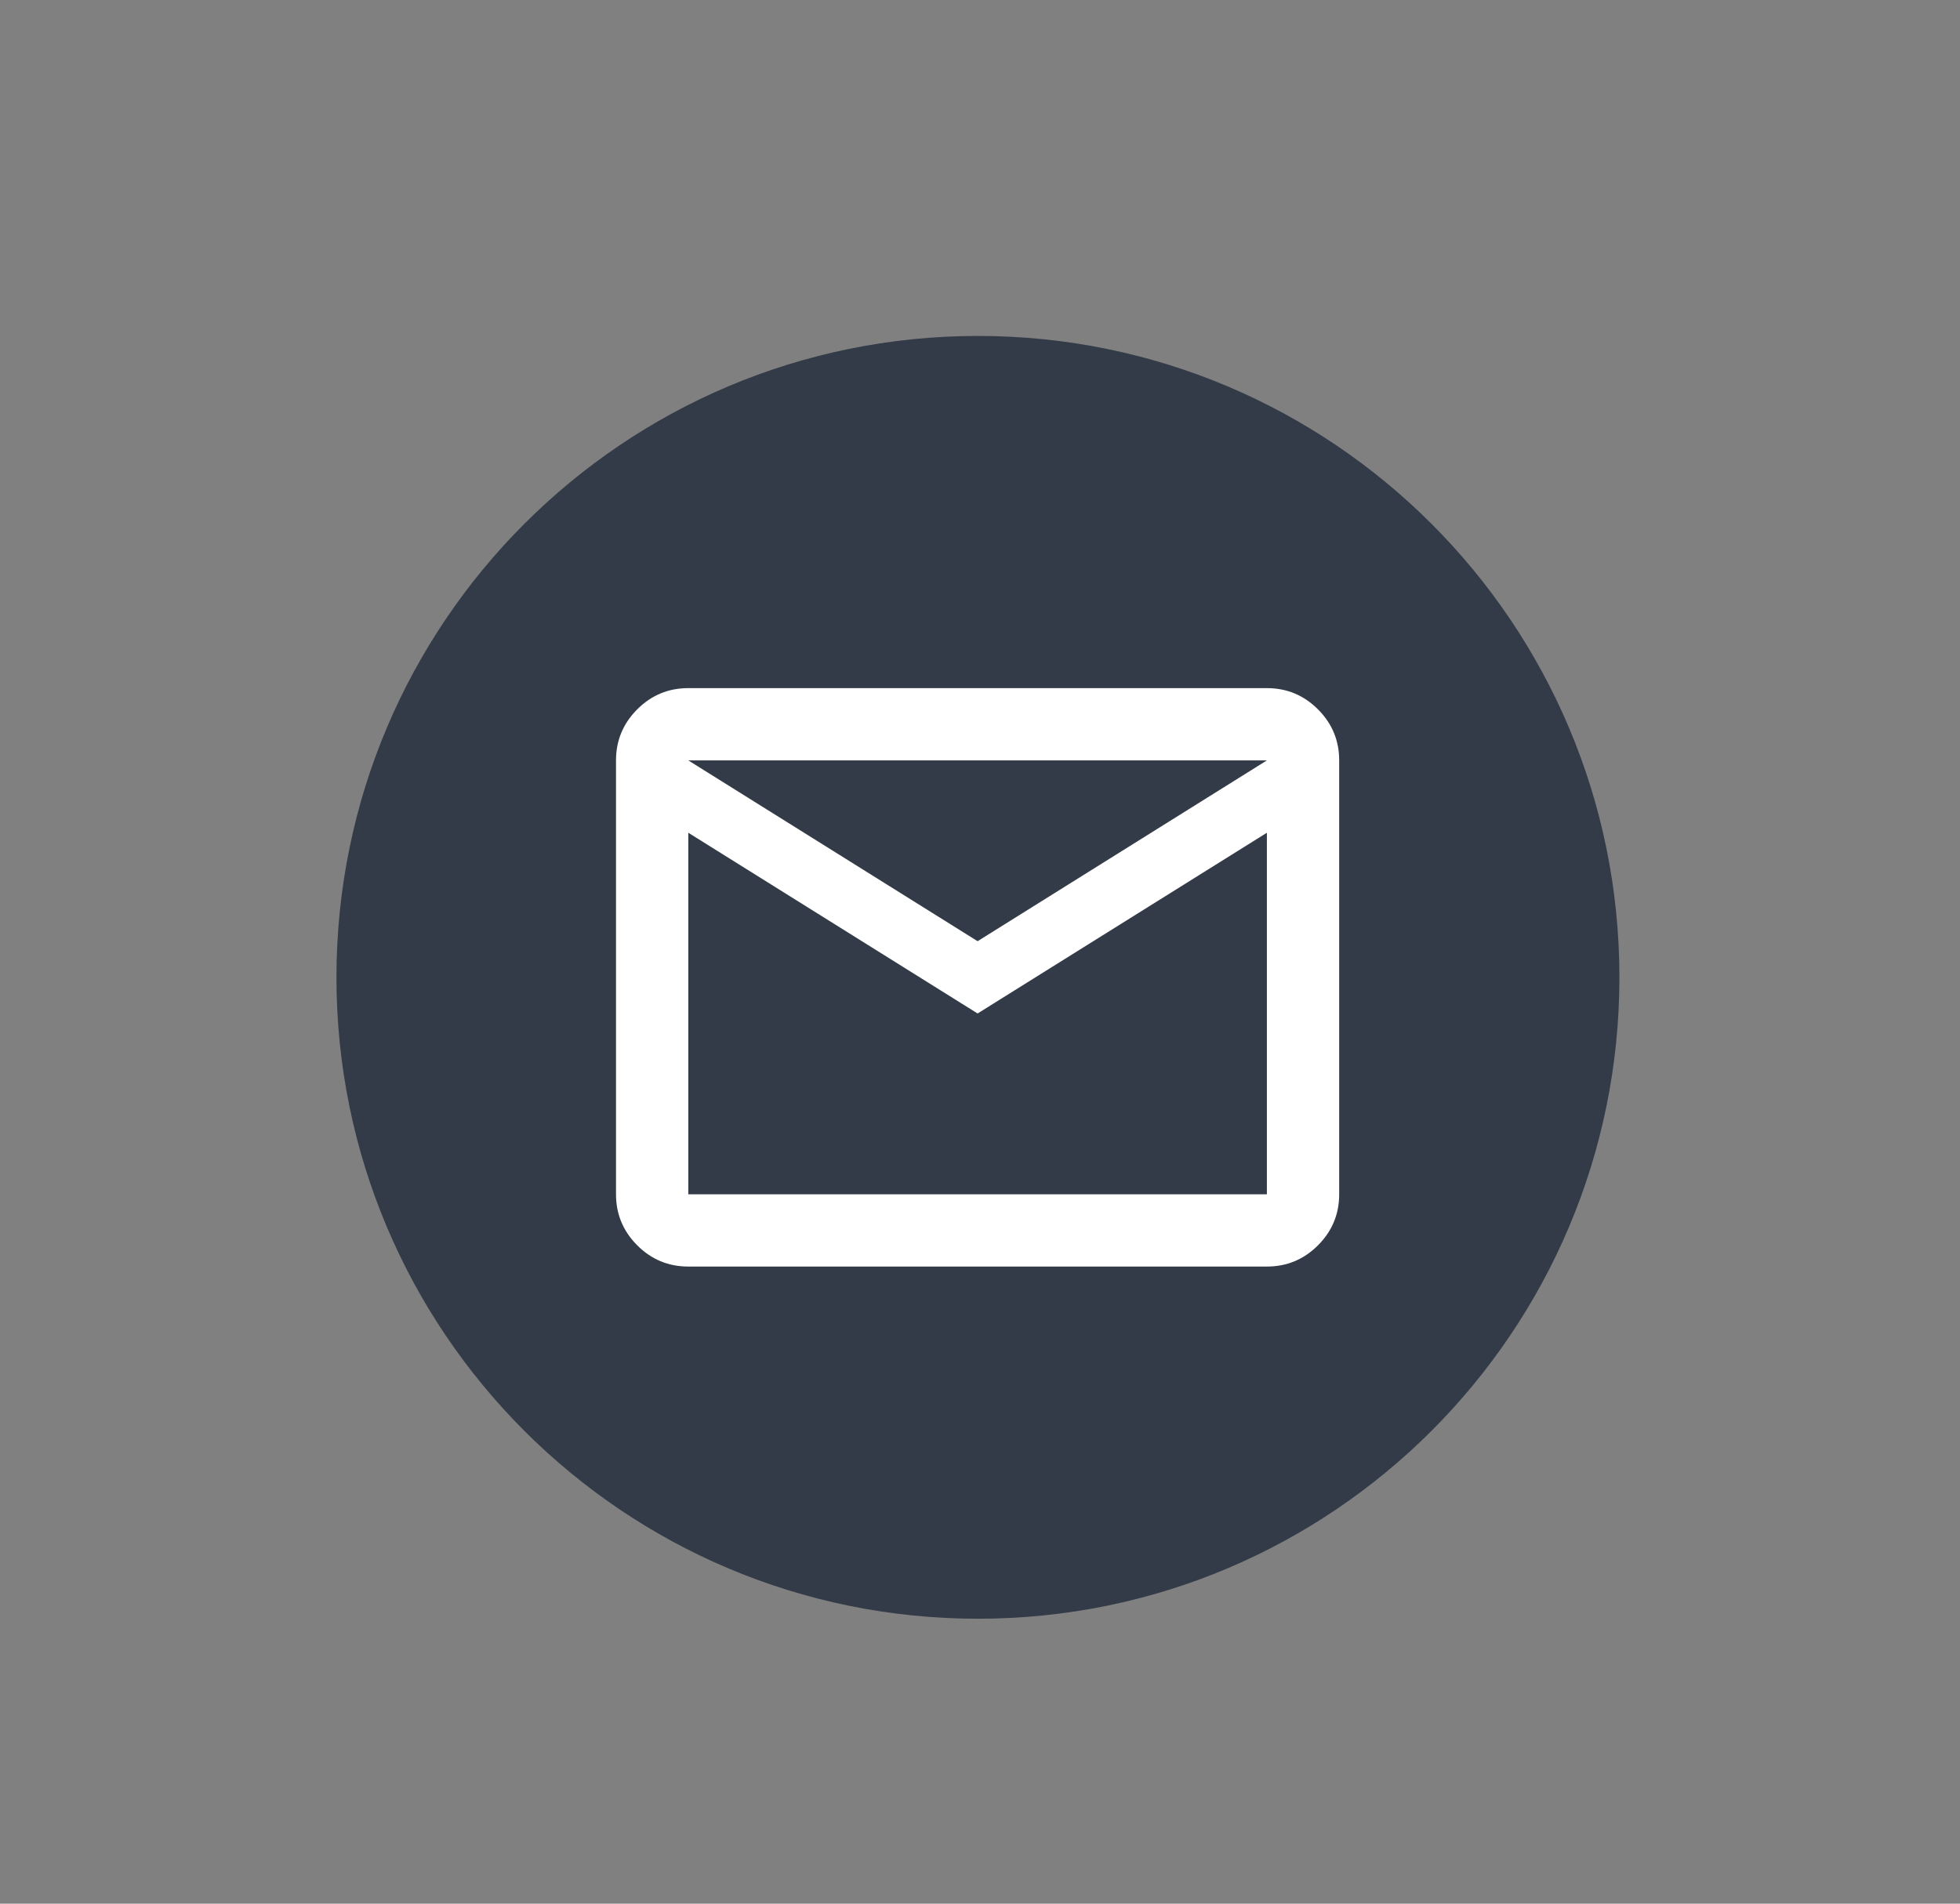
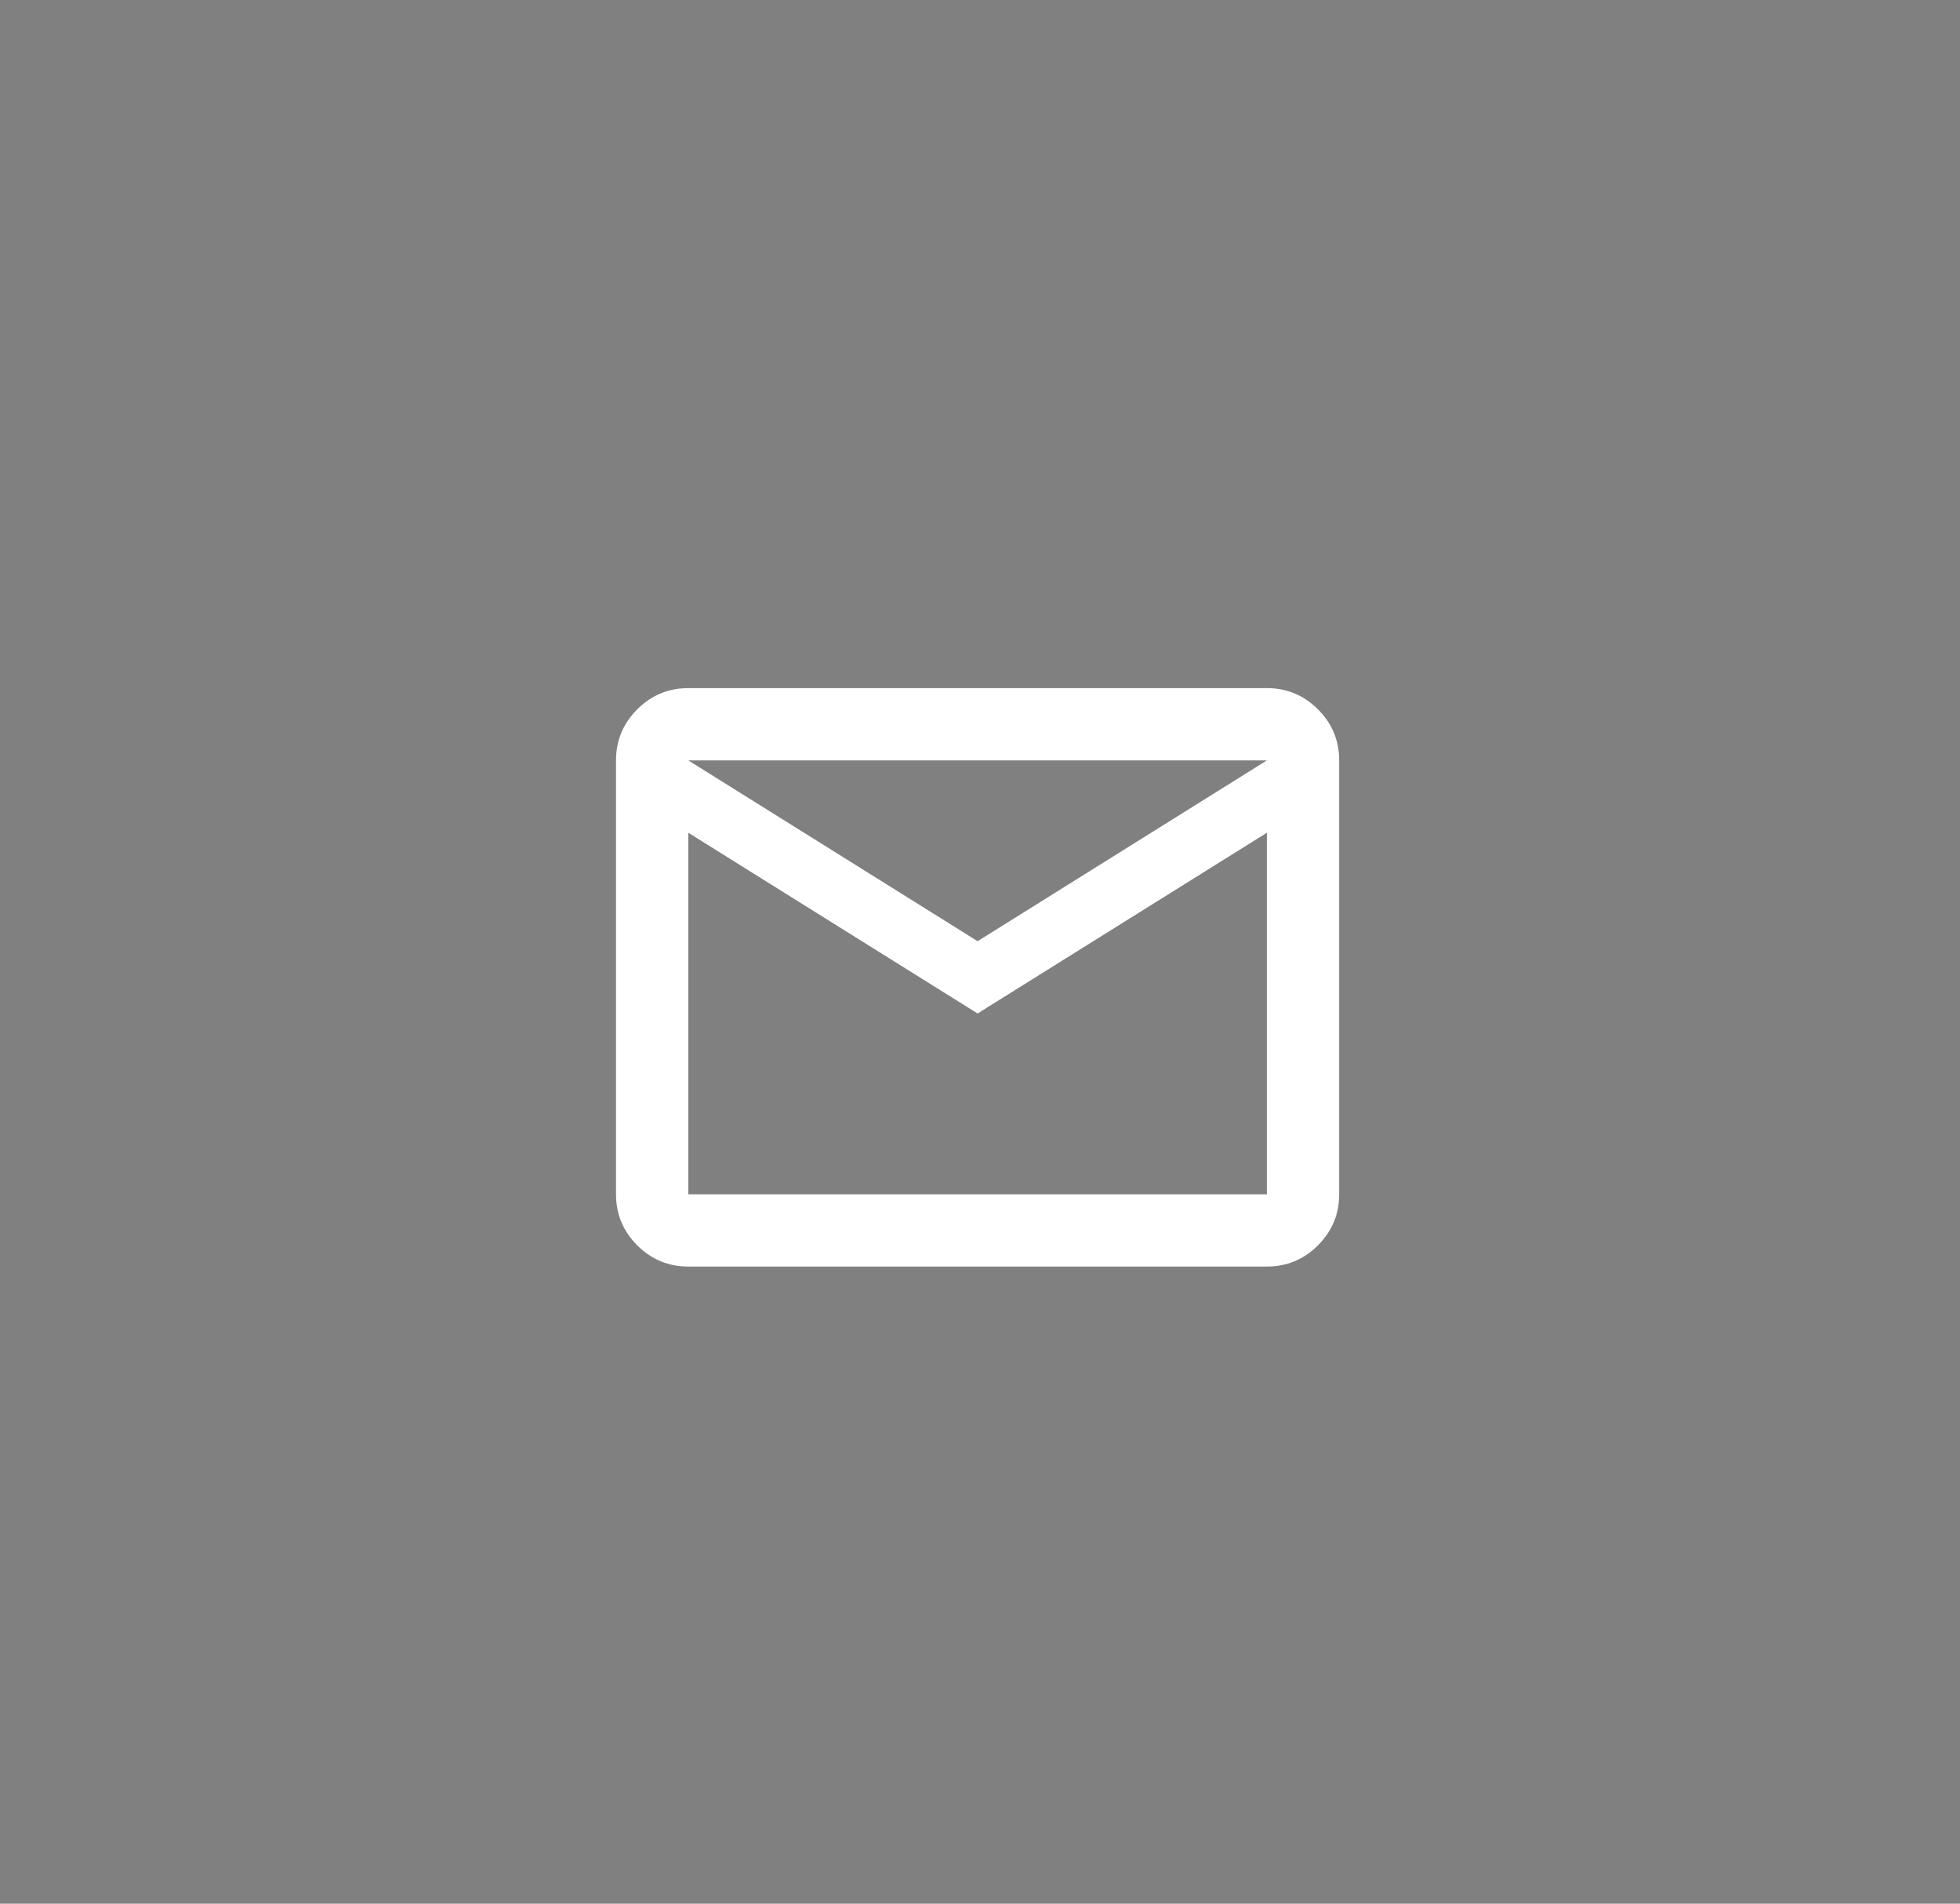
<svg xmlns="http://www.w3.org/2000/svg" width="35" height="34" viewBox="0 0 35 34" fill="none">
  <rect x="0" y="0" width="35" height="34" fill="#808080" stroke="none" />
-   <path d="M6.008 17.456C6.008 11.13 11.137 6 17.463 6C23.789 6 28.918 11.13 28.918 17.456C28.918 23.781 23.789 28.911 17.463 28.911C11.137 28.911 6.008 23.781 6.008 17.456Z" fill="#323B47" />
  <path d="M12.291 22.621C11.936 22.621 11.632 22.495 11.379 22.242C11.127 21.989 11 21.685 11 21.33V13.581C11 13.226 11.127 12.922 11.379 12.669C11.632 12.416 11.936 12.29 12.291 12.29H22.623C22.978 12.29 23.282 12.416 23.535 12.669C23.788 12.922 23.914 13.226 23.914 13.581V21.33C23.914 21.685 23.788 21.989 23.535 22.242C23.282 22.495 22.978 22.621 22.623 22.621H12.291ZM17.457 18.101L12.291 14.873V21.33H22.623V14.873L17.457 18.101ZM17.457 16.81L22.623 13.581H12.291L17.457 16.81ZM12.291 14.873V13.581V21.33V14.873Z" fill="white" />
</svg>